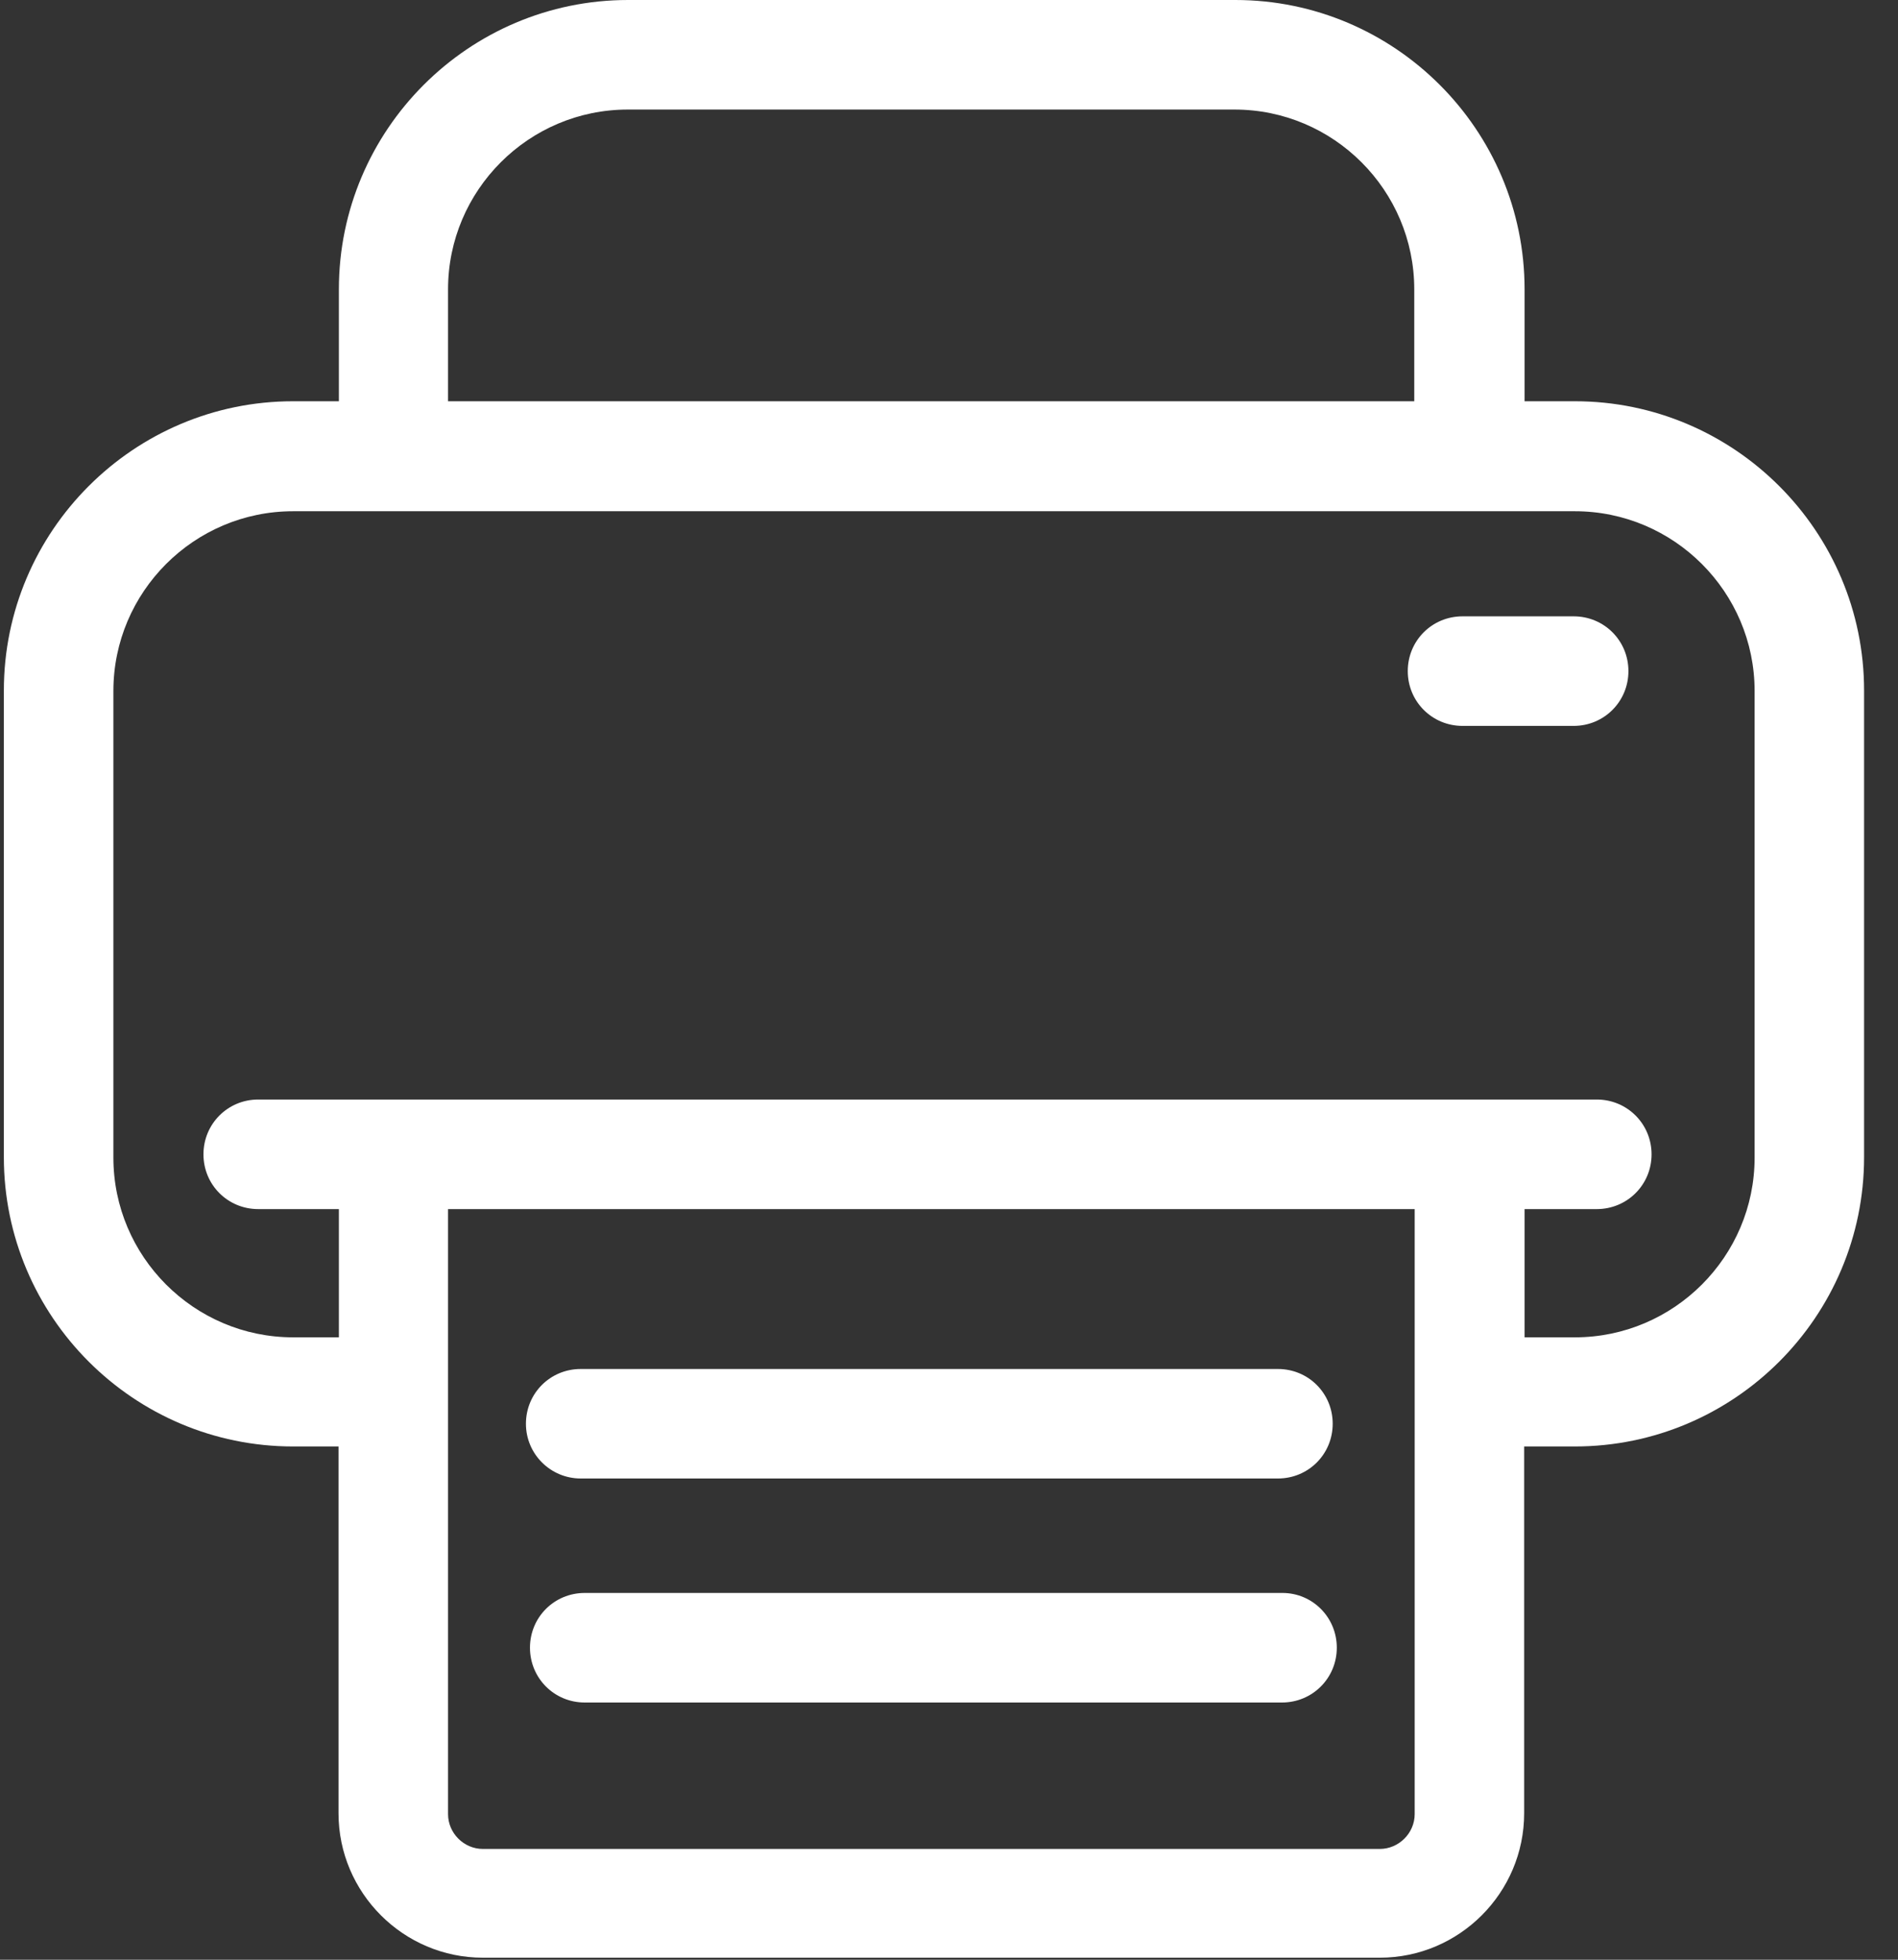
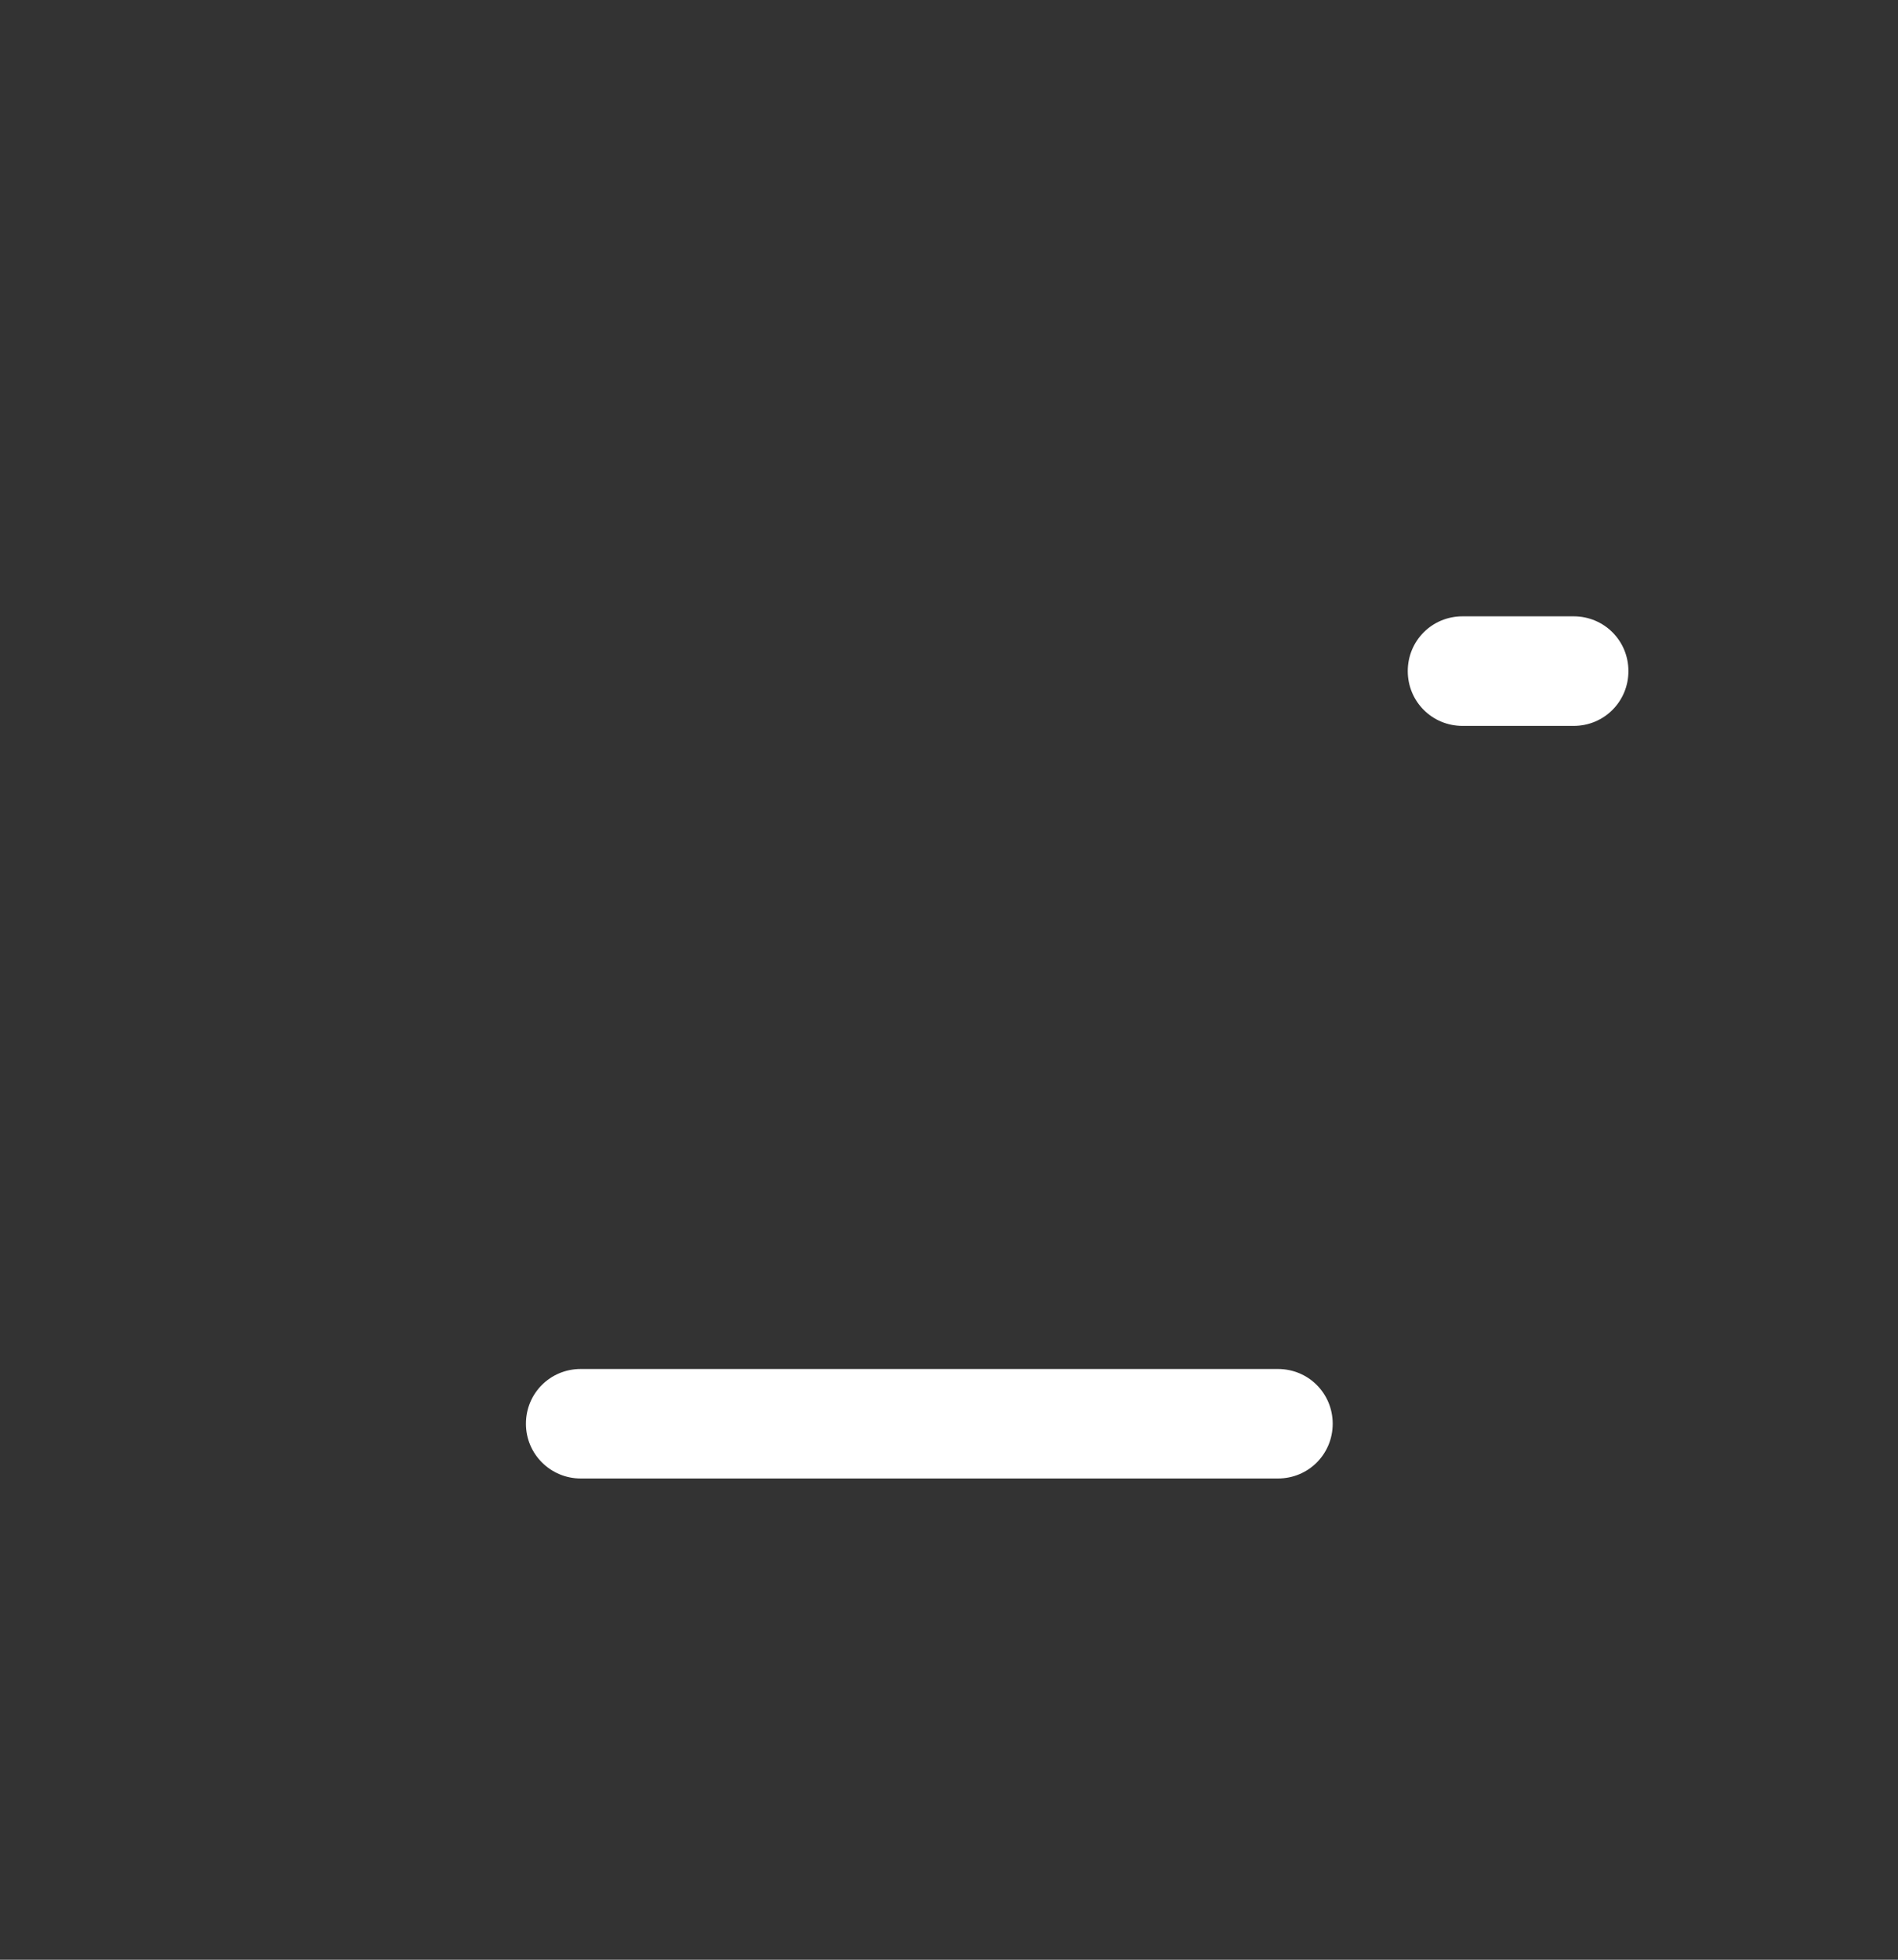
<svg xmlns="http://www.w3.org/2000/svg" width="31px" height="32px" viewBox="0 0 31 32" version="1.1">
  <rect x="0" y="0" width="31" height="32" fill="#333333" stroke="none" />
  <title>D968F079-3FA2-41B9-8B25-6DEB513C2611</title>
  <g id="Desktop" stroke="none" stroke-width="1" fill="none" fill-rule="evenodd">
    <g id="My-Cart---price-confirmation-pdf" transform="translate(-1192, -14)" fill="#FFFFFF" fill-rule="nonzero">
      <g id="126489" transform="translate(1192, 14)">
-         <path d="M25.723,6.552 L24.901,6.552 L24.901,4.724 C24.901,2.12 22.781,0 20.177,0 L10.259,0 C7.655,0 5.535,2.12 5.535,4.724 L5.535,6.552 L4.787,6.552 C2.183,6.552 0.063,8.672 0.063,11.276 L0.063,18.895 C0.063,21.499 2.183,23.619 4.787,23.619 L5.529,23.619 L5.529,29.608 C5.529,30.907 6.589,31.967 7.887,31.967 L22.536,31.967 C23.834,31.967 24.894,30.907 24.894,29.608 L24.894,23.619 L25.723,23.619 C28.326,23.619 30.446,21.499 30.446,18.895 L30.446,11.276 C30.446,8.672 28.326,6.552 25.723,6.552 Z M7.318,4.724 C7.318,3.107 8.636,1.789 10.253,1.789 L20.164,1.789 C21.781,1.789 23.099,3.107 23.099,4.724 L23.099,6.552 L7.318,6.552 L7.318,4.724 Z M23.106,29.622 C23.106,29.933 22.847,30.191 22.536,30.191 L7.887,30.191 C7.576,30.191 7.318,29.933 7.318,29.622 L7.318,19.743 L23.106,19.743 L23.106,29.622 Z M28.658,18.902 C28.658,20.518 27.339,21.837 25.723,21.837 L24.901,21.837 L24.901,19.743 L26.08,19.743 C26.577,19.743 26.975,19.346 26.975,18.849 C26.975,18.352 26.577,17.954 26.08,17.954 L4.217,17.954 C3.72,17.954 3.323,18.352 3.323,18.849 C3.323,19.346 3.72,19.743 4.217,19.743 L5.535,19.743 L5.535,21.837 L4.787,21.837 C3.17,21.837 1.852,20.518 1.852,18.902 L1.852,11.283 C1.852,9.666 3.17,8.348 4.787,8.348 L25.723,8.348 C27.339,8.348 28.658,9.666 28.658,11.283 L28.658,18.902 Z" id="Shape" />
        <path d="M9.484,24.142 L20.873,24.142 C21.37,24.142 21.767,23.745 21.767,23.248 C21.767,22.751 21.37,22.354 20.873,22.354 L9.484,22.354 C8.987,22.354 8.59,22.751 8.59,23.248 C8.59,23.745 8.994,24.142 9.484,24.142 Z" id="Path" />
-         <path d="M20.946,26.011 L9.55,26.011 C9.053,26.011 8.656,26.408 8.656,26.905 C8.656,27.402 9.053,27.8 9.55,27.8 L20.939,27.8 C21.436,27.8 21.834,27.402 21.834,26.905 C21.834,26.408 21.436,26.011 20.946,26.011 Z" id="Path" />
        <path d="M25.703,10.064 L23.887,10.064 C23.39,10.064 22.993,10.461 22.993,10.958 C22.993,11.455 23.39,11.853 23.887,11.853 L25.703,11.853 C26.2,11.853 26.597,11.455 26.597,10.958 C26.597,10.461 26.2,10.064 25.703,10.064 Z" id="Path" />
      </g>
    </g>
  </g>
</svg>